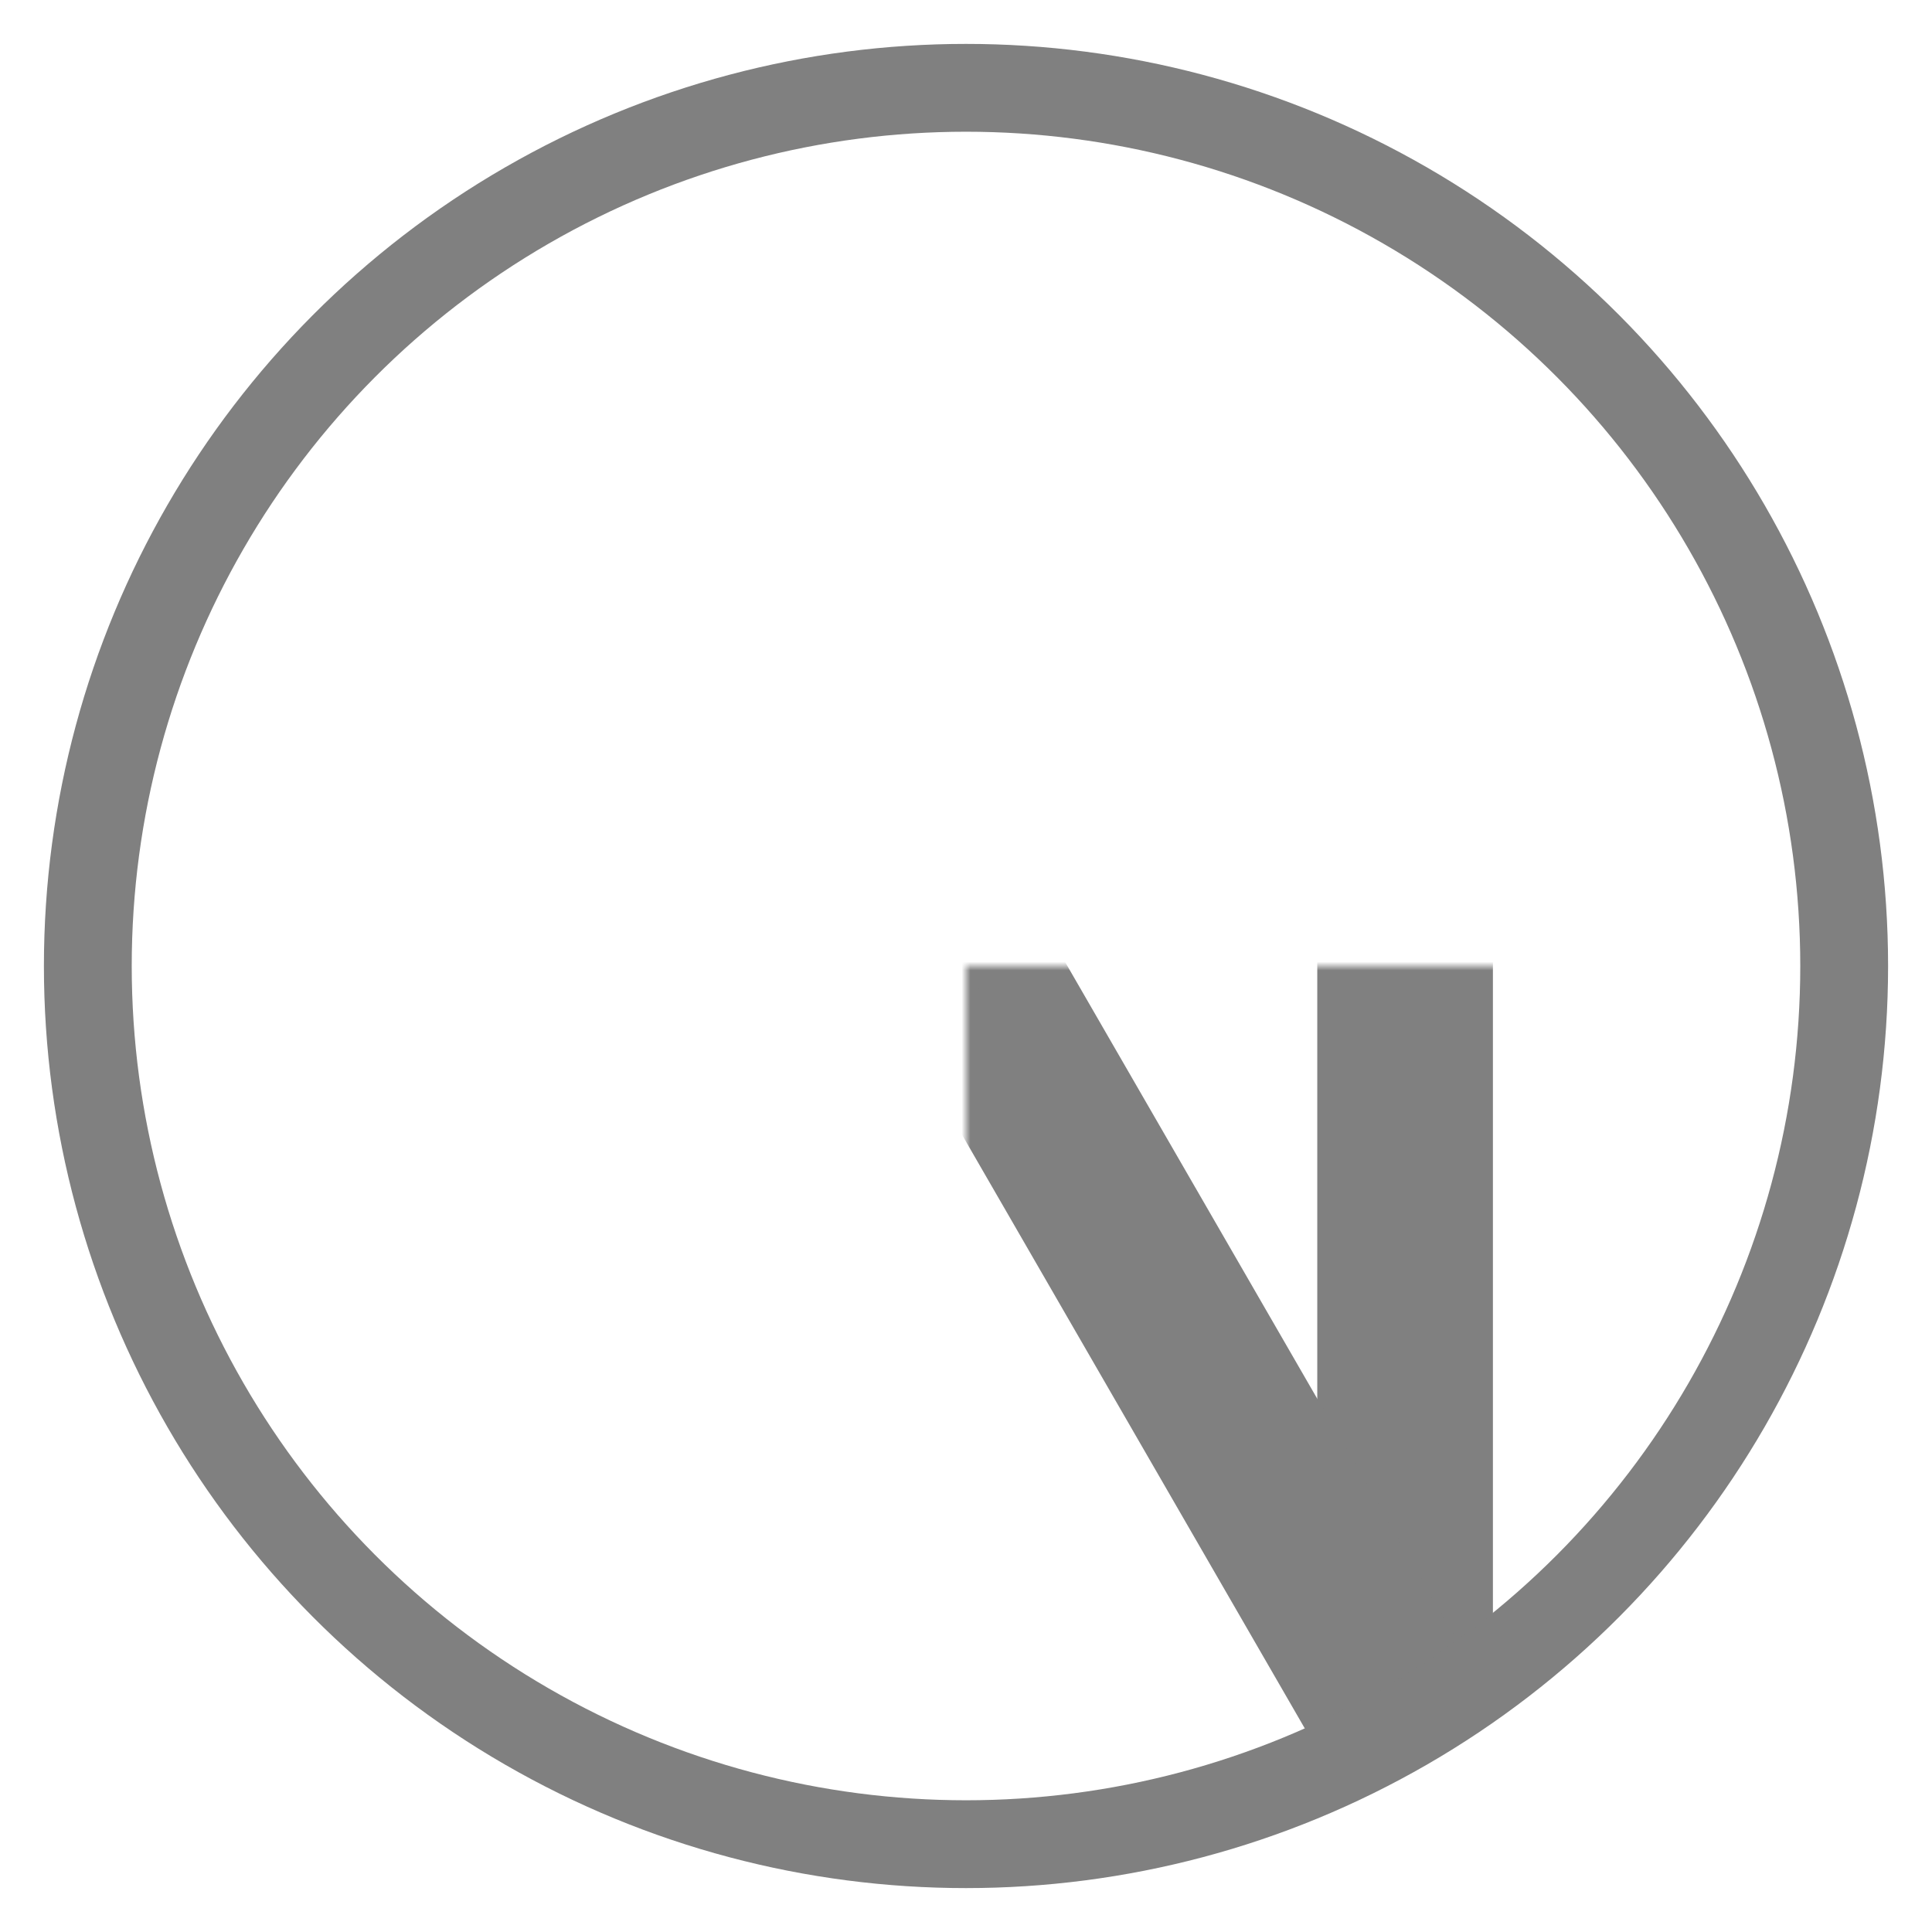
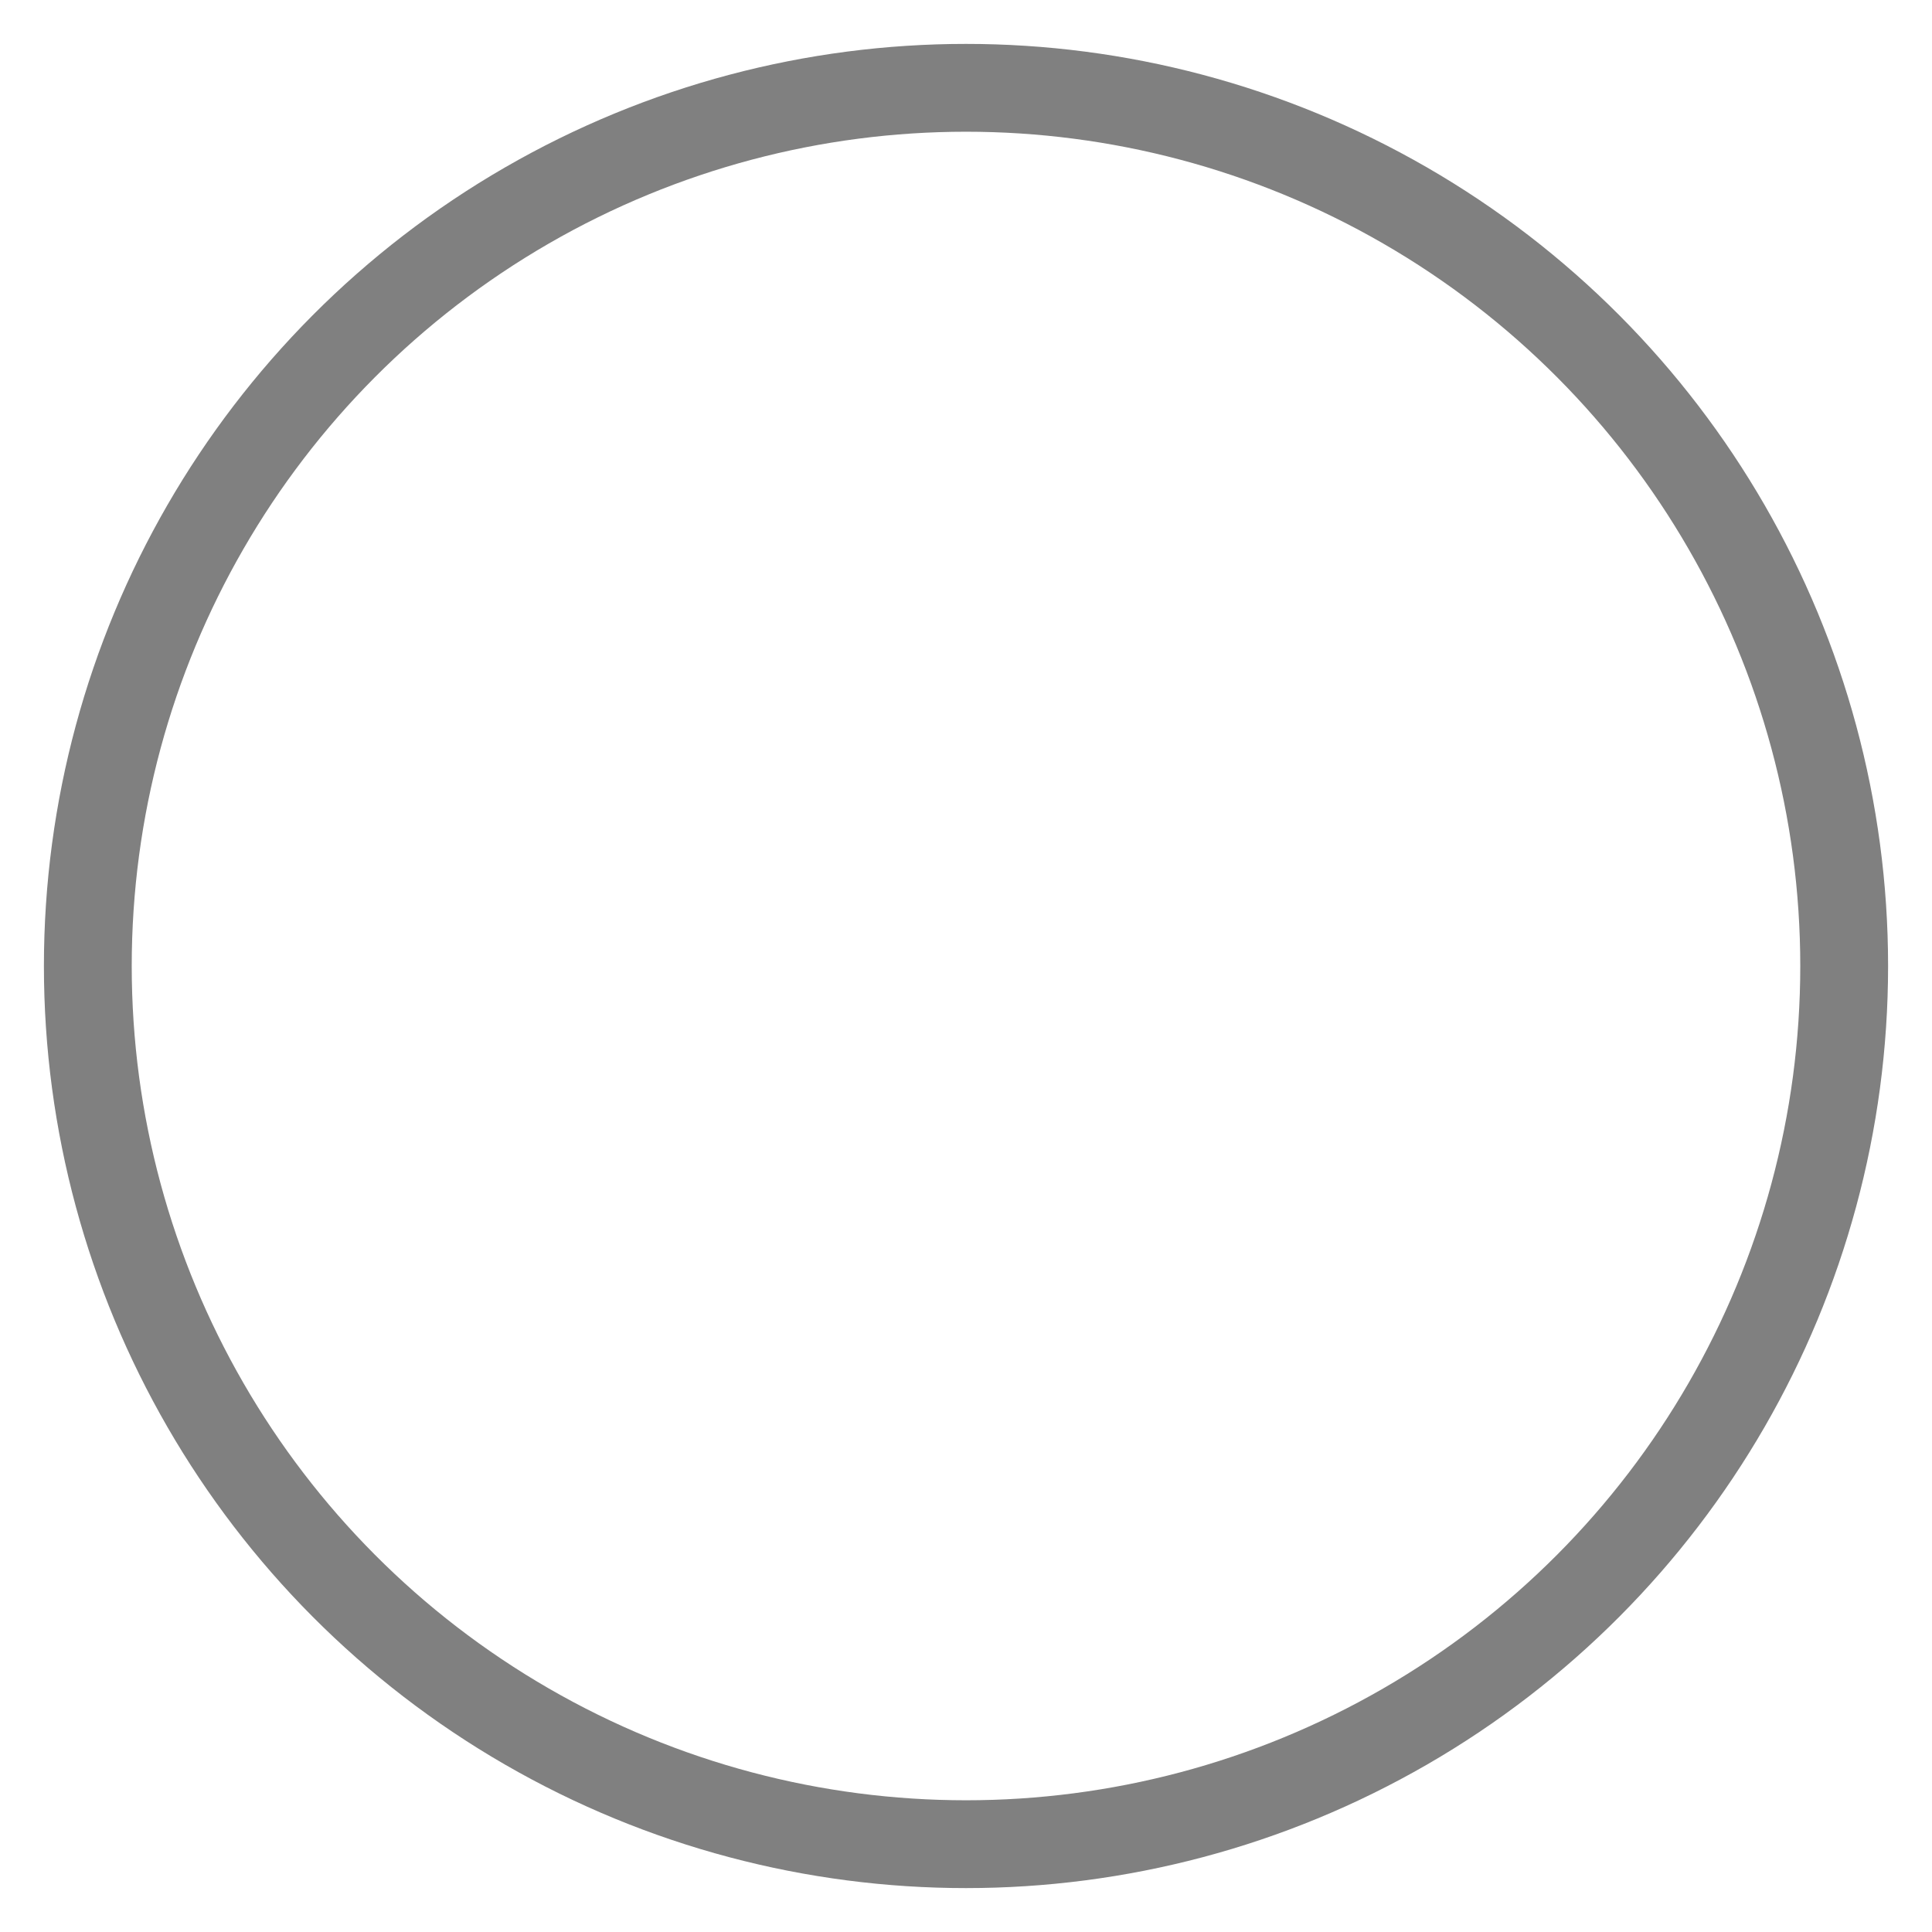
<svg xmlns="http://www.w3.org/2000/svg" viewBox="-110 -110 220 220">
  <defs>
    <mask id="mask">
-       <circle cx="0" cy="0" r="100" stroke="#FFFFFF" stroke-width="1" fill="#FFFFFF" />
-     </mask>
+       </mask>
  </defs>
  <g mask="url(#mask)">
-     <line x1="50" y1="86.6" x2="50" y2="-86.6" stroke="#808080" stroke-width="20" />
-     <line x1="-50" y1="86.6" x2="-50" y2="-86.6" stroke="#808080" stroke-width="20" />
-     <line x1="50" y1="86.6" x2="-50" y2="-86.6" stroke="#808080" stroke-width="20" />
-     <line x1="-50" y1="86.6" x2="50" y2="-86.6" stroke="#808080" stroke-width="5" />
-   </g>
+     </g>
  <circle cx="0" cy="0" r="100" stroke="#808080" stroke-width="10" fill="none" />
</svg>